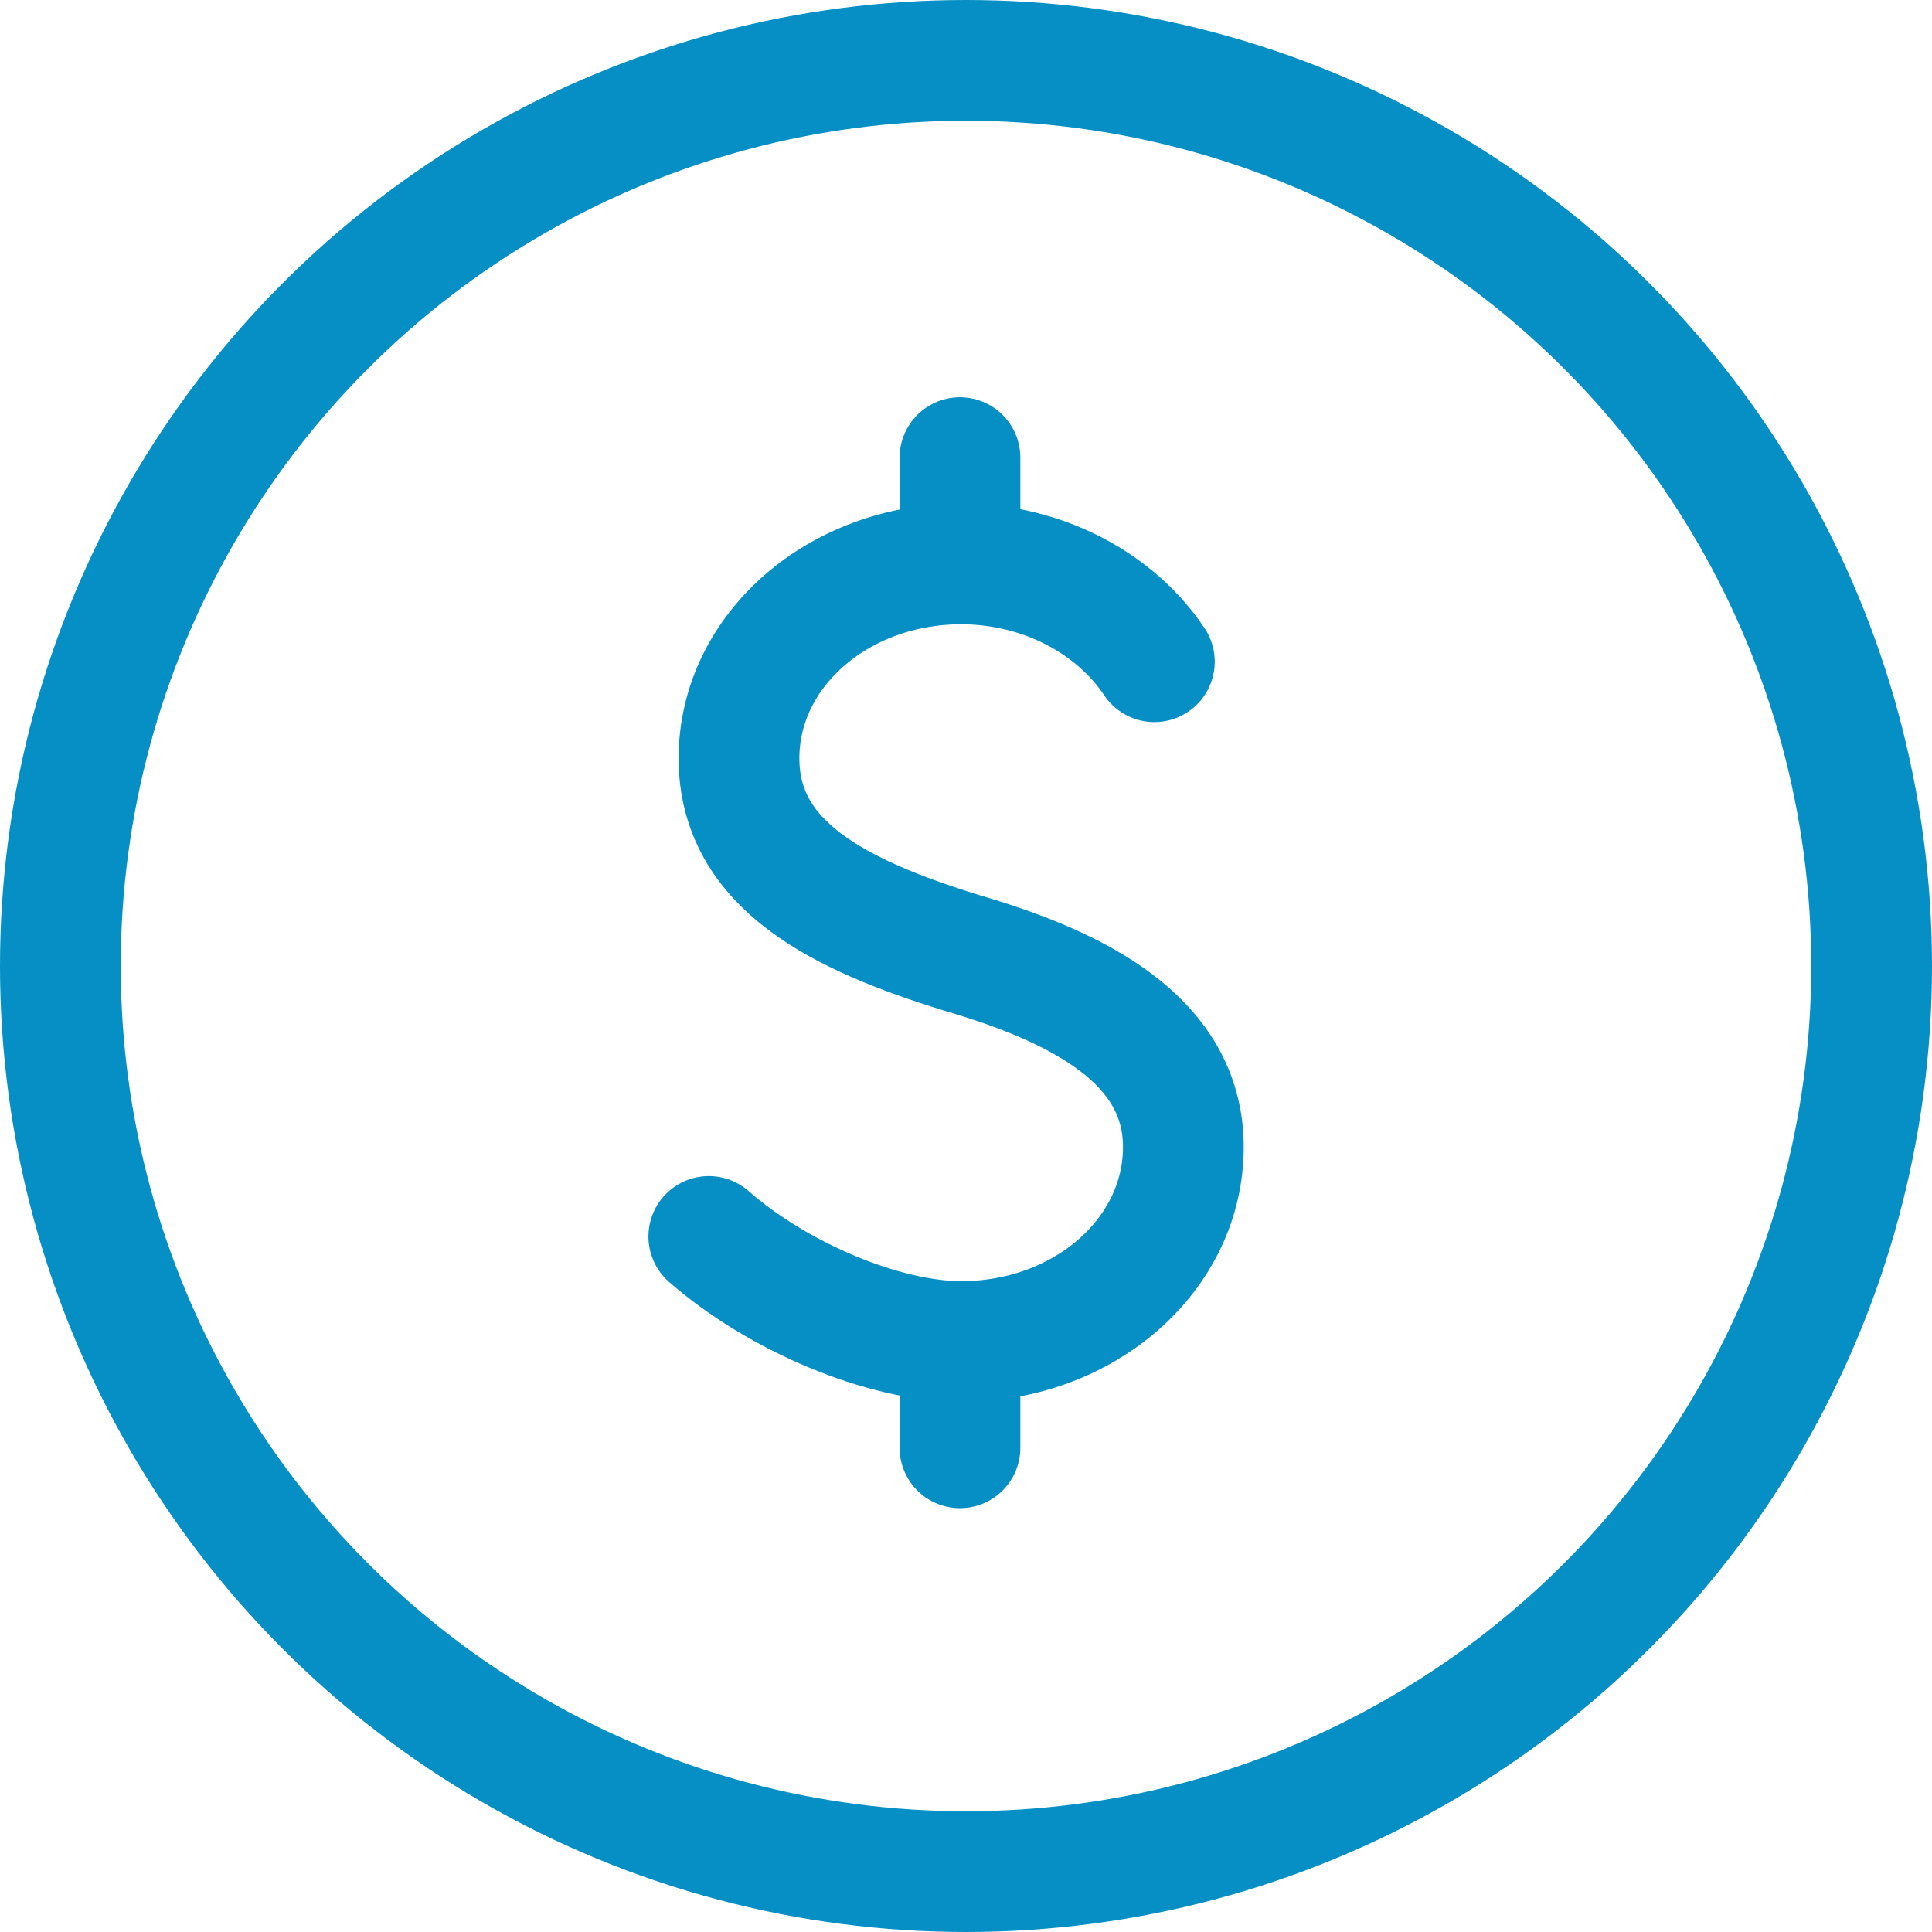
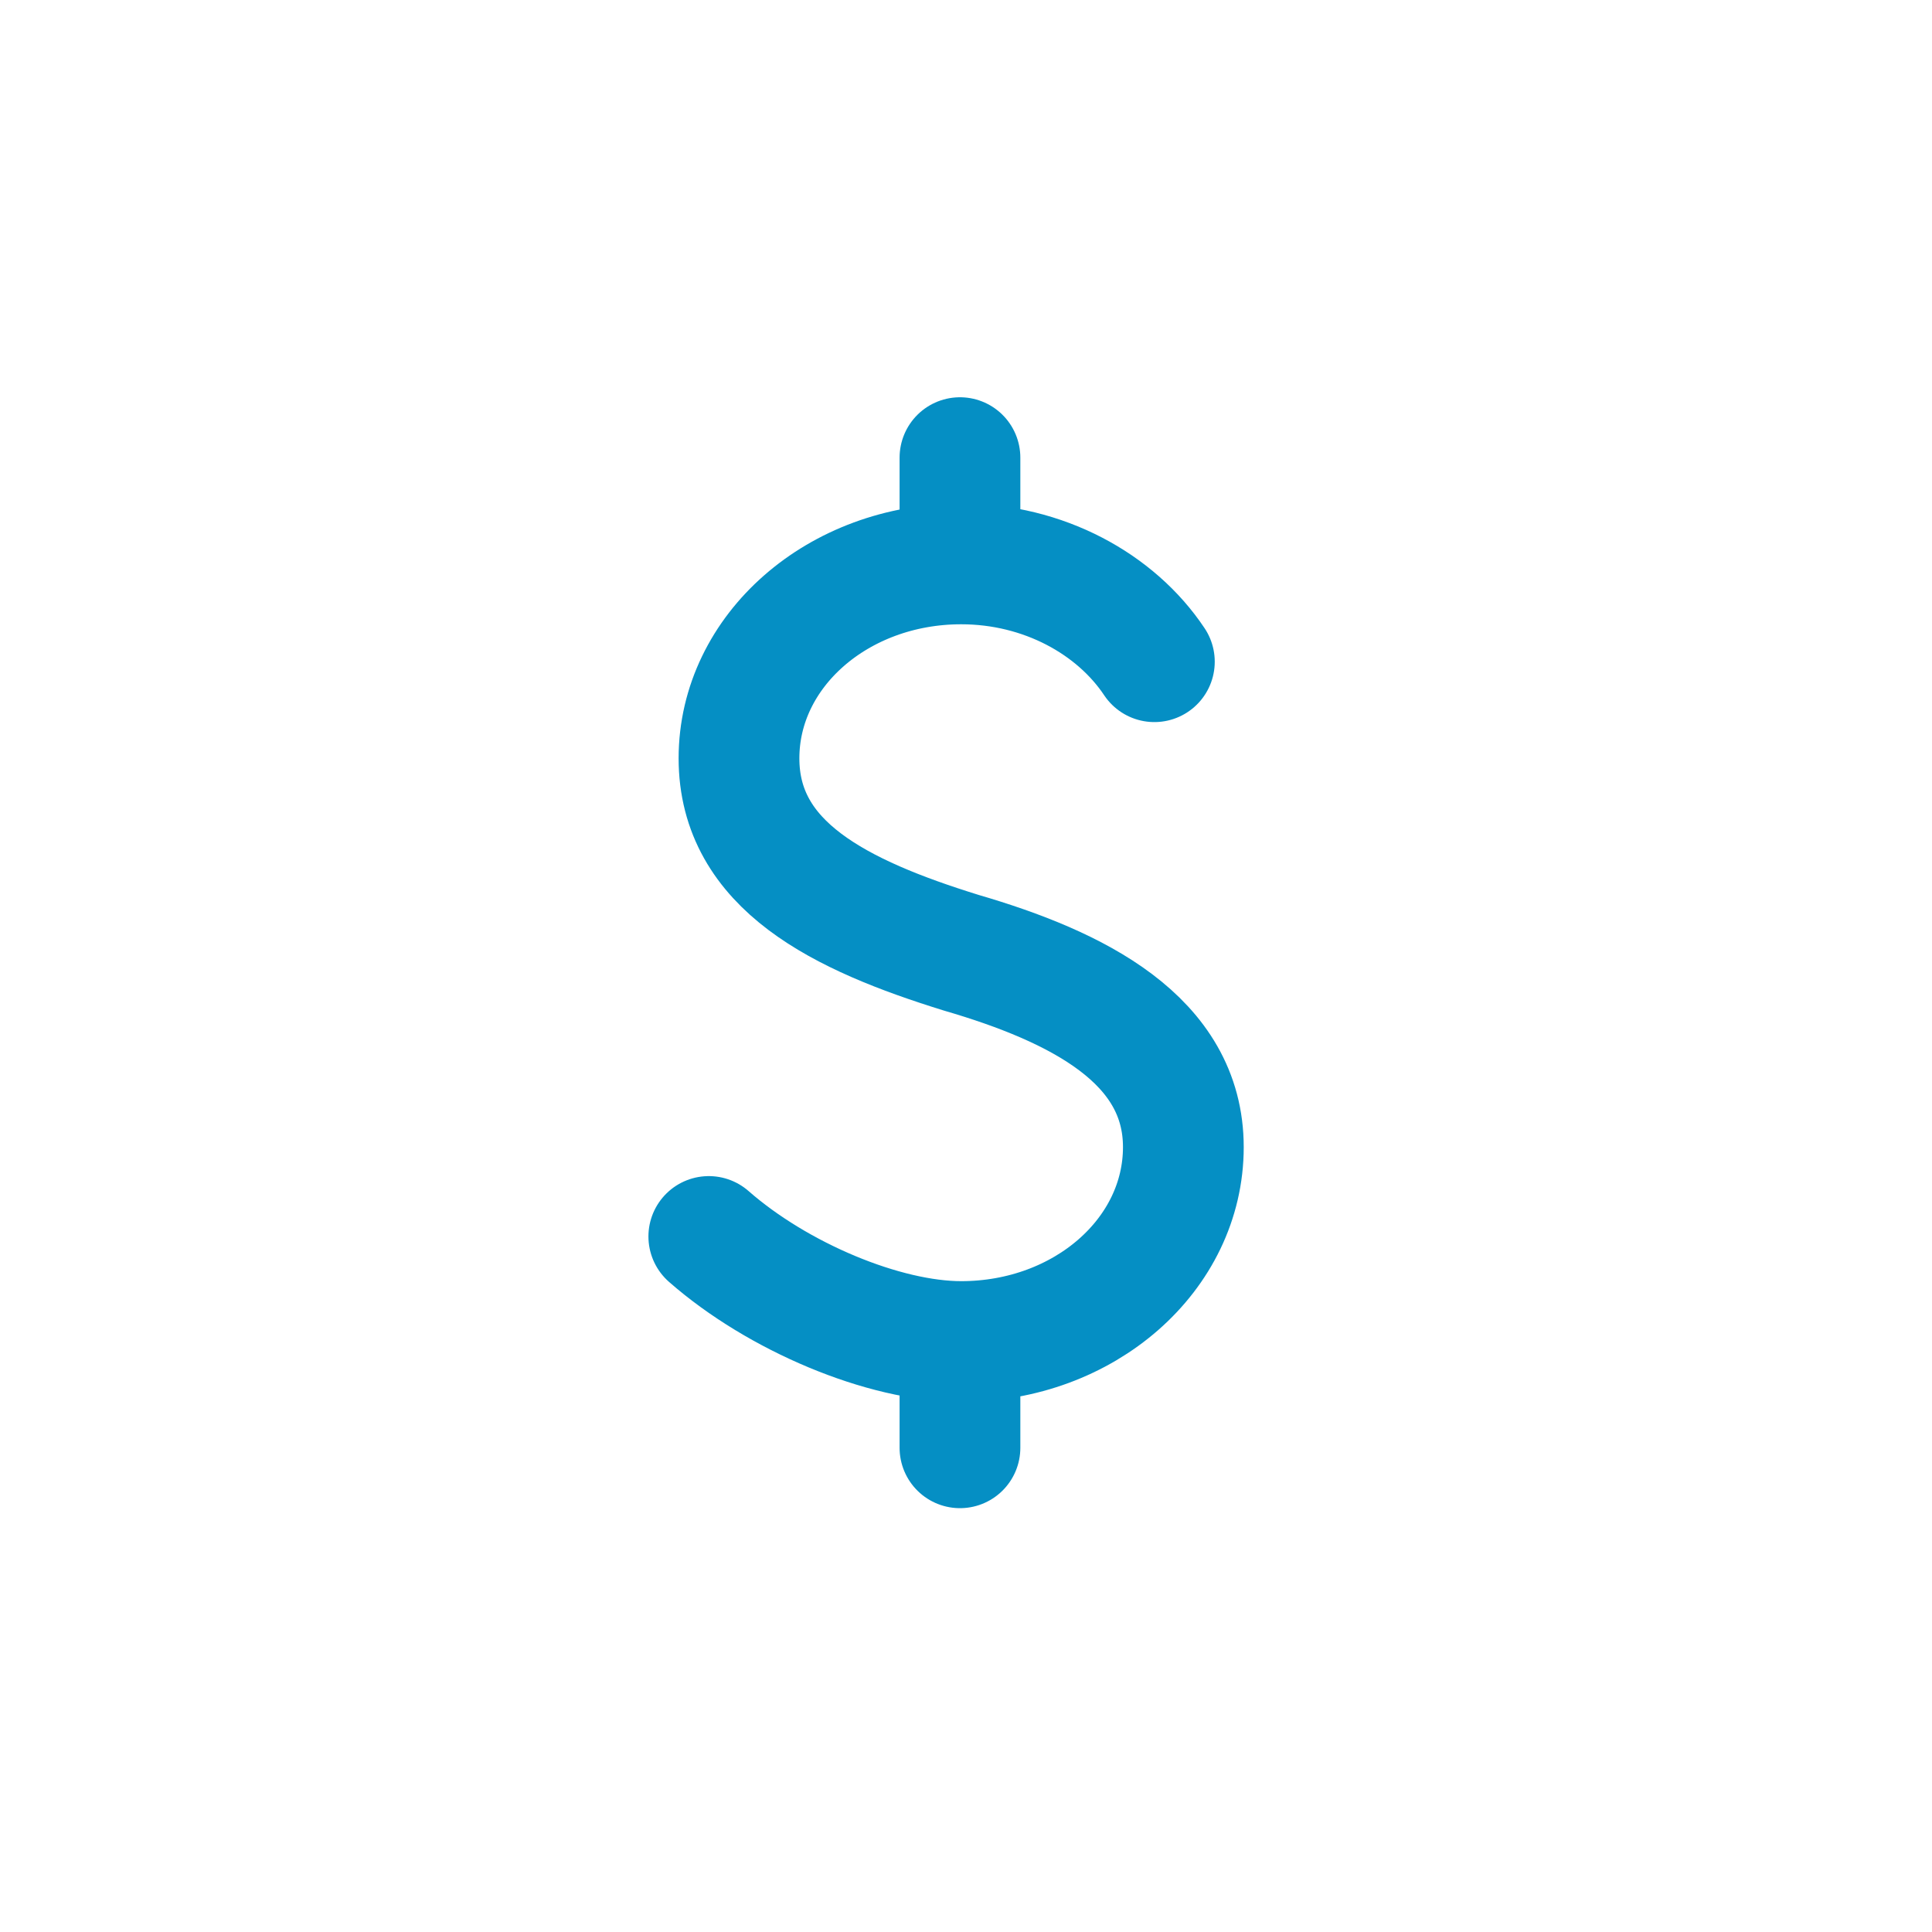
<svg xmlns="http://www.w3.org/2000/svg" id="Layer_1" viewBox="0 0 160 160">
  <style>.st0{fill:none;stroke:#058FC4;stroke-width:10;stroke-linecap:round;stroke-linejoin:round;stroke-miterlimit:10;}</style>
  <g id="mentor">
-     <circle class="st0" cx="80" cy="80" r="75" />
    <path class="st0" d="M58.7 102.4c5.7 5 14.5 8.7 20.9 8.7 10.2 0 18.4-7.2 18.4-16.1s-8.8-13.3-18.4-16.1c-10-3.1-18.4-7.2-18.4-16.1s8.2-16.1 18.4-16.1c6.8 0 12.8 3.3 16 8.1M79.5 37.9v8.8M79.5 111.1v8.8" />
  </g>
</svg>